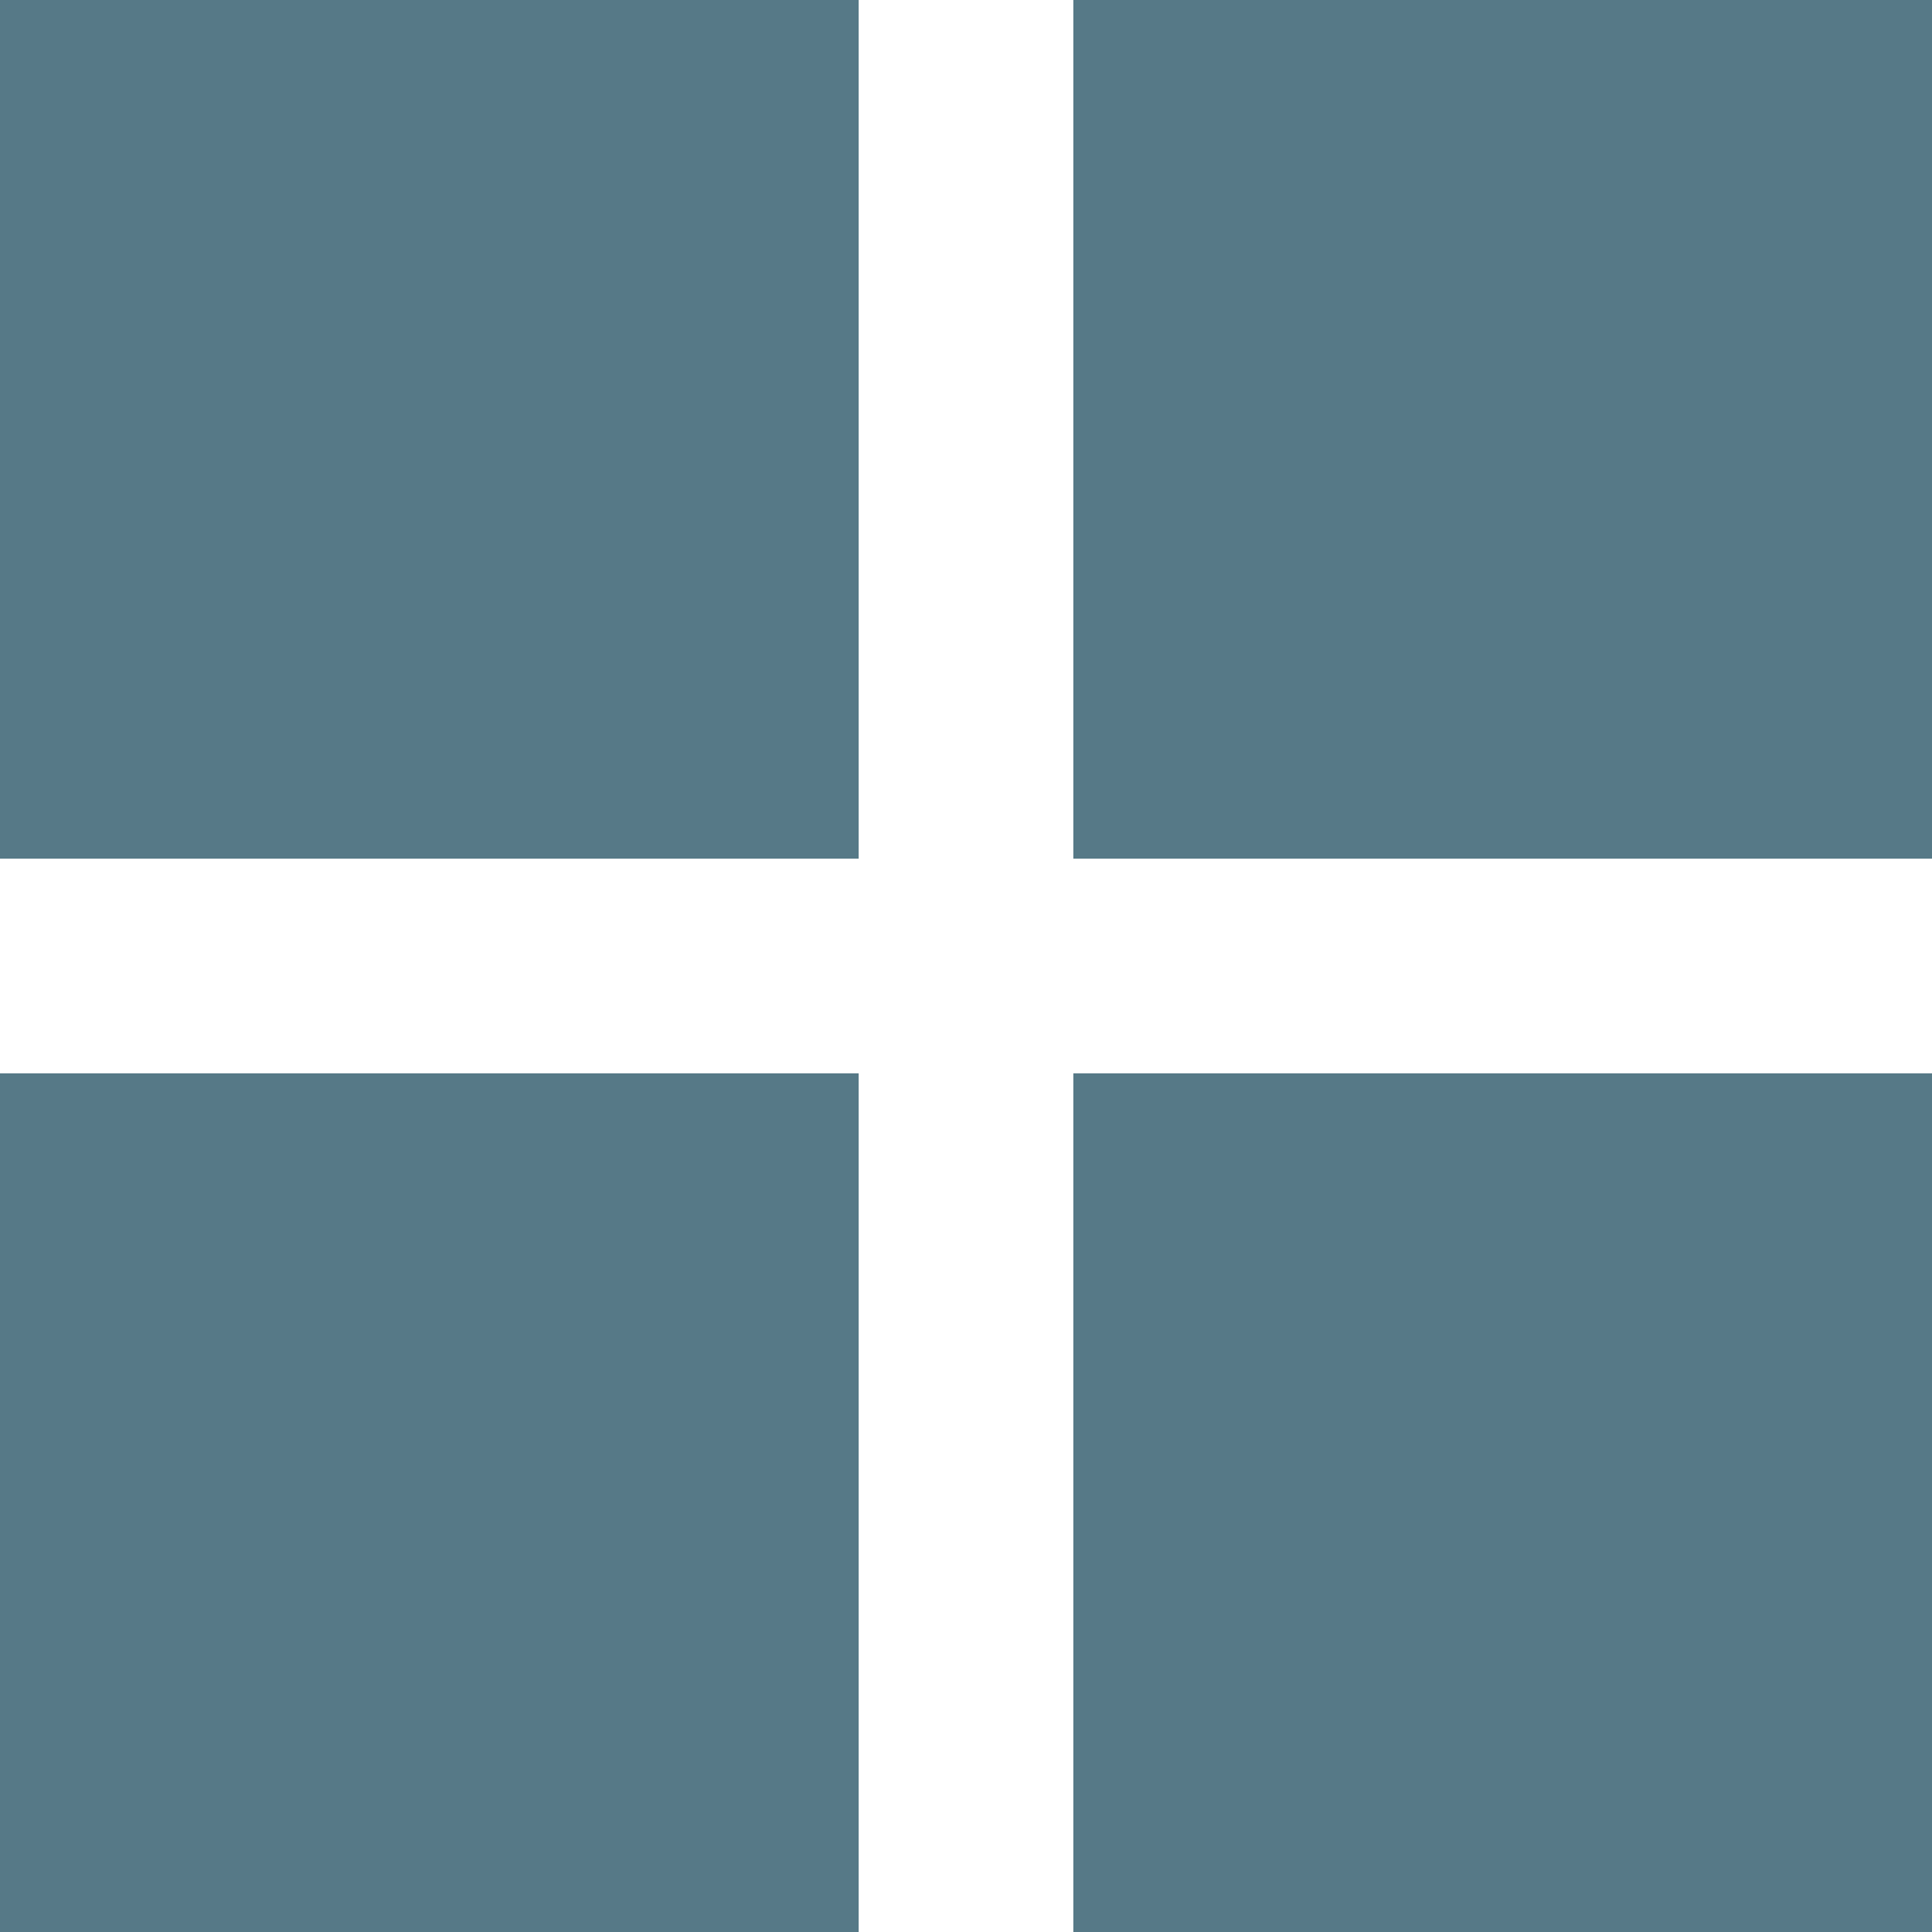
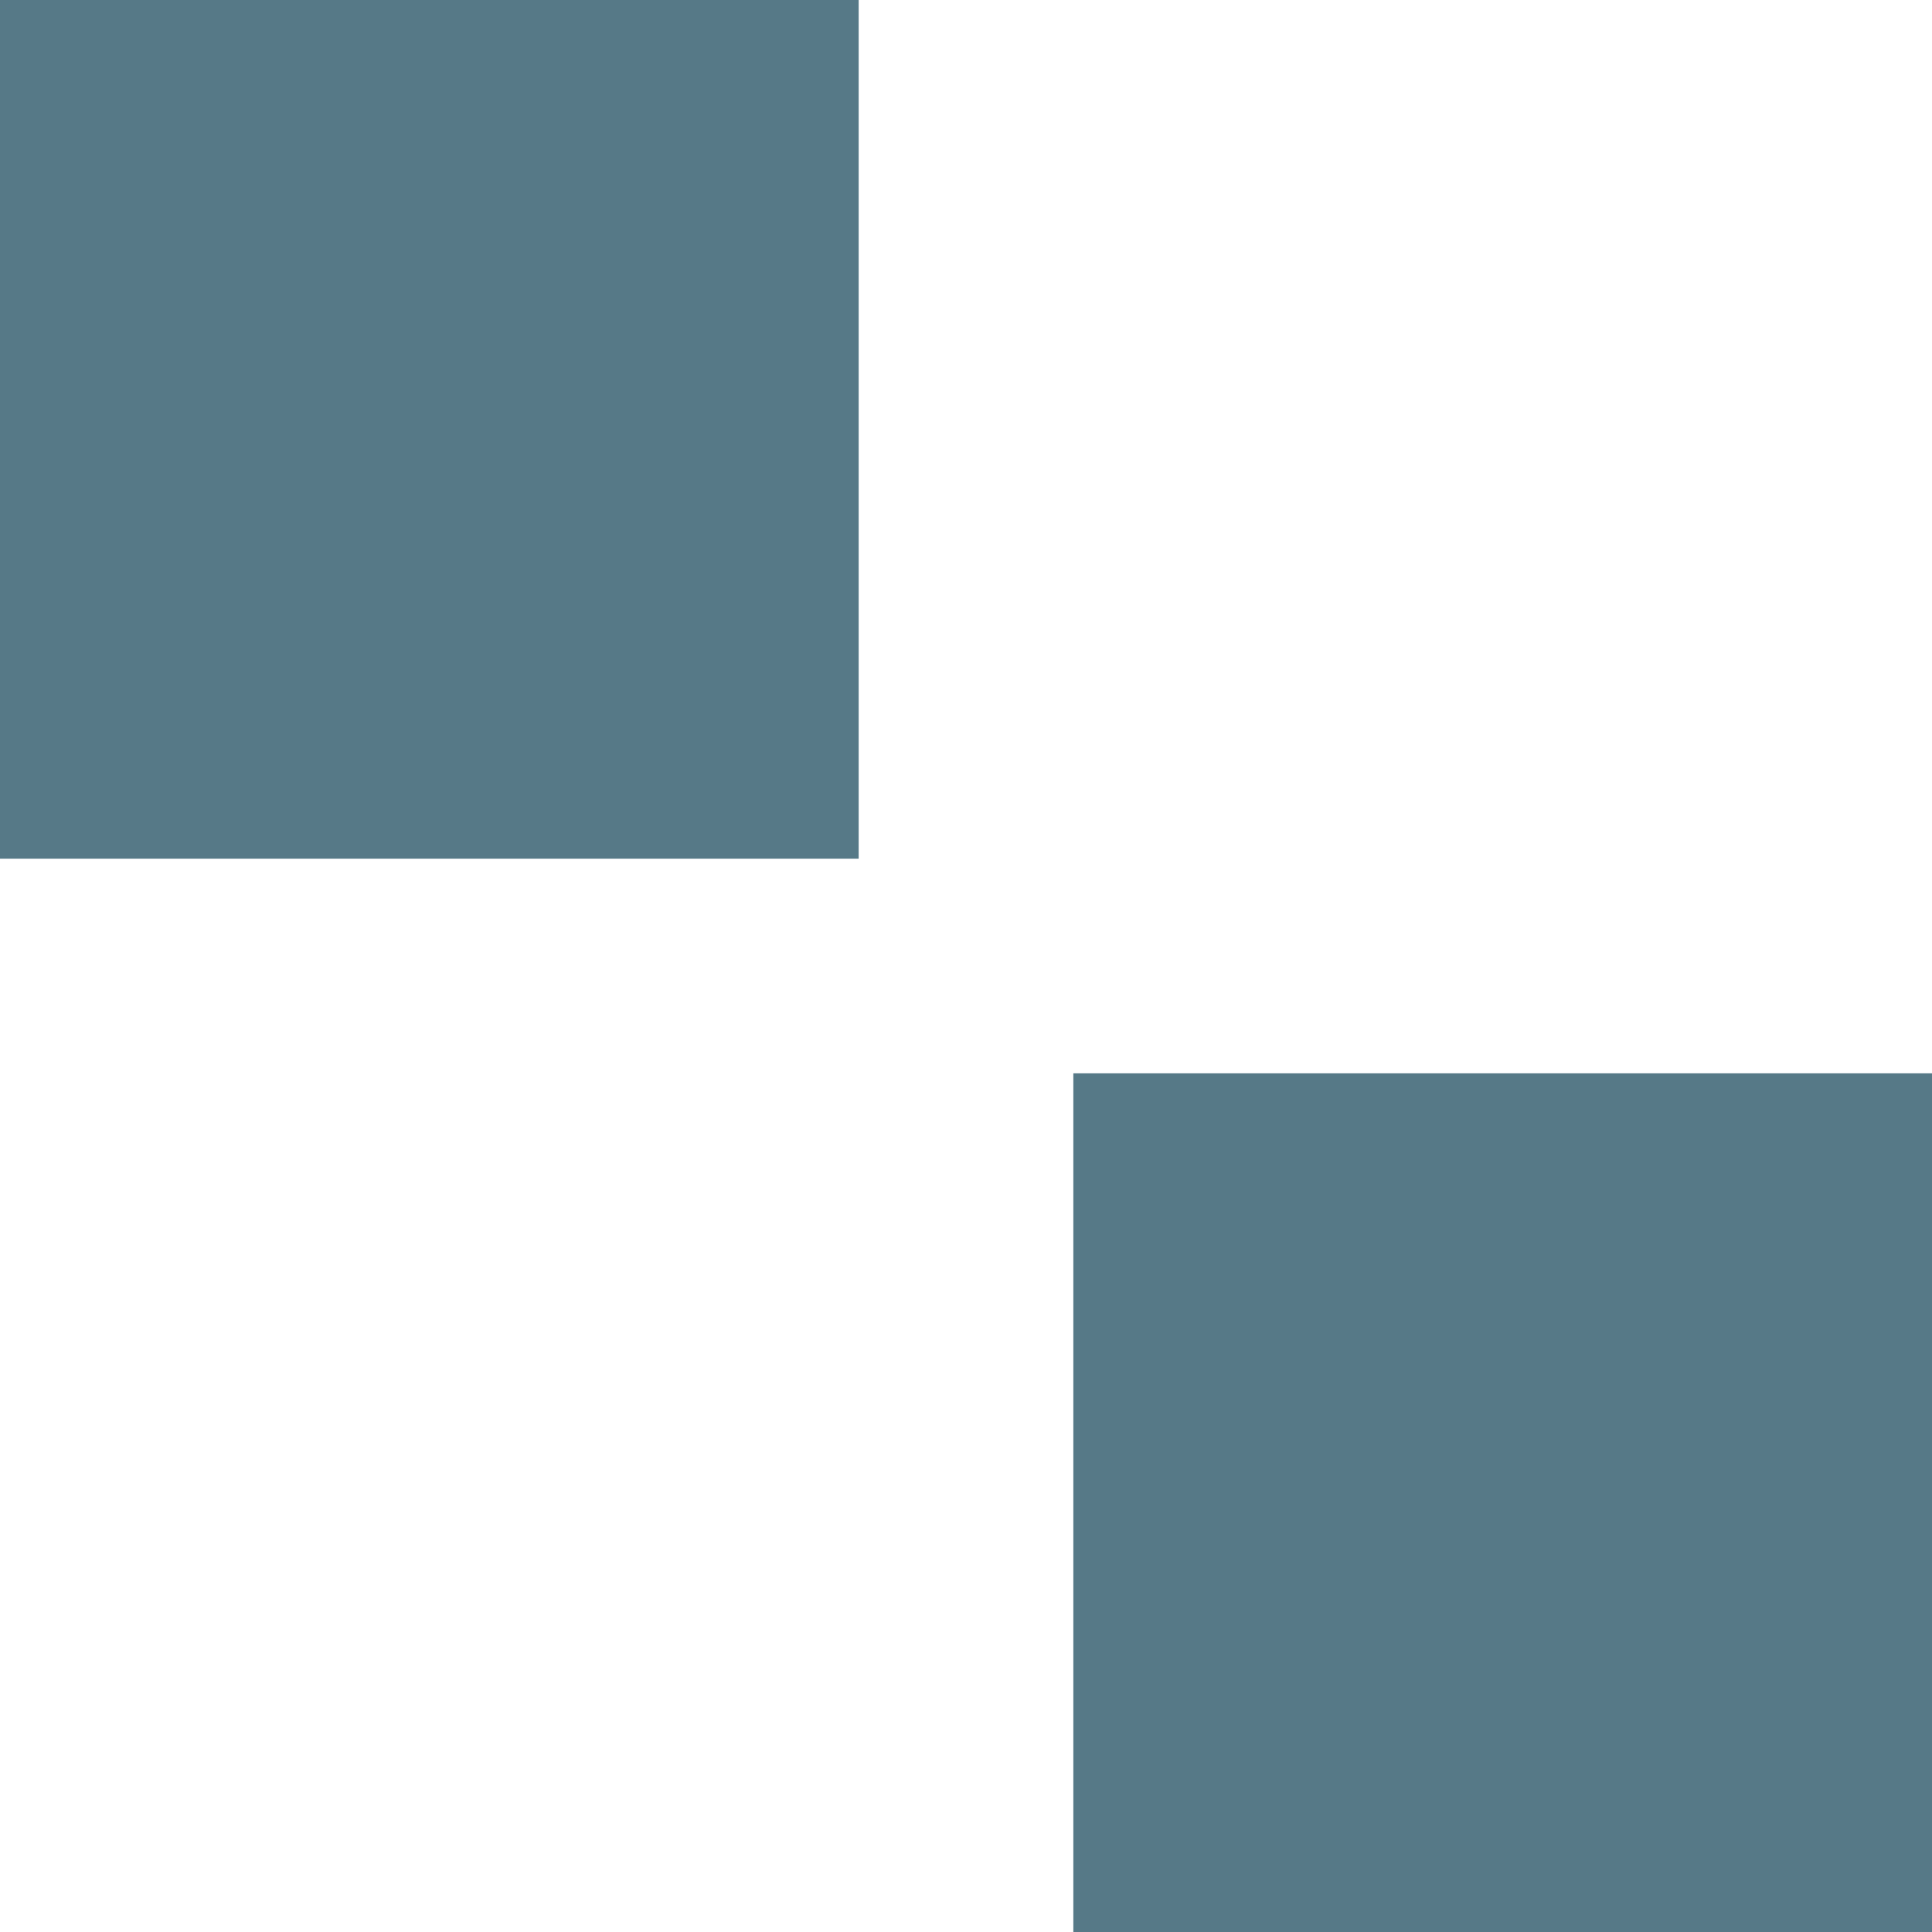
<svg xmlns="http://www.w3.org/2000/svg" width="27" height="27" viewBox="0 0 27 27" fill="none">
  <path d="M0 0H12V12H0V0Z" fill="#567987" />
-   <path d="M0 15H12V27H0V15Z" fill="#567987" />
-   <path d="M15 0H27V12H15V0Z" fill="#567987" />
  <path d="M15 15H27V27H15V15Z" fill="#567987" />
</svg>